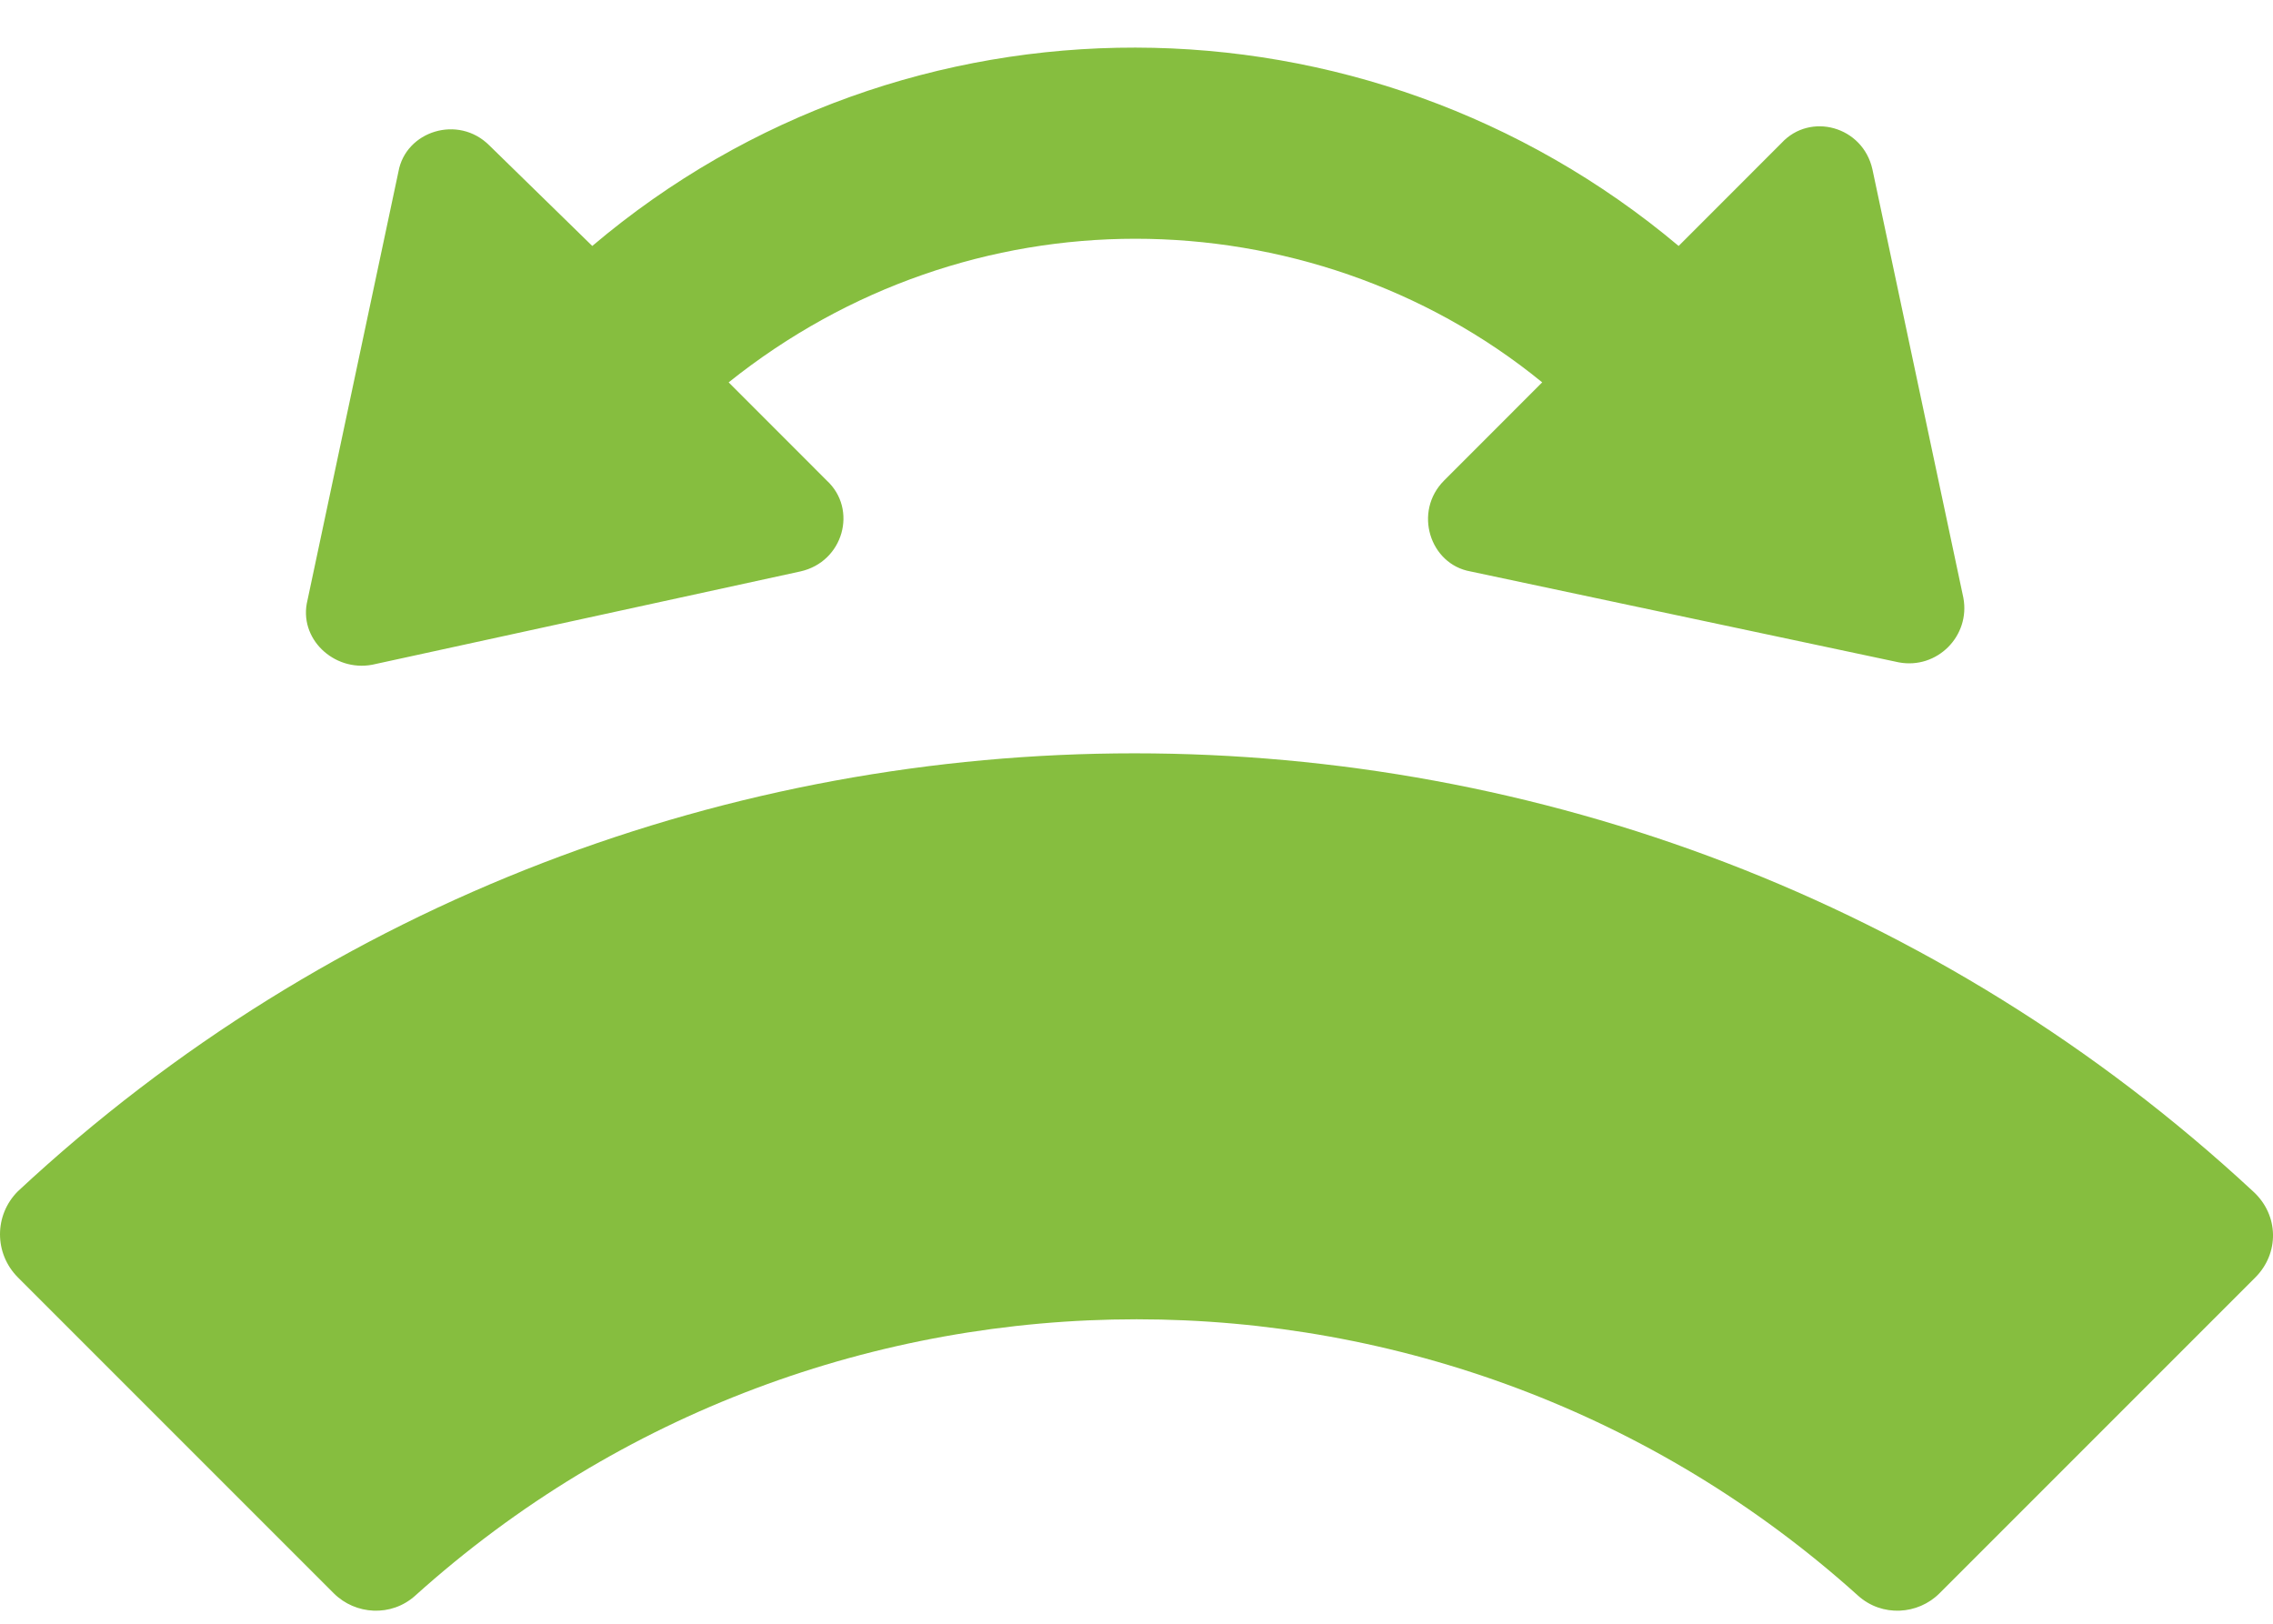
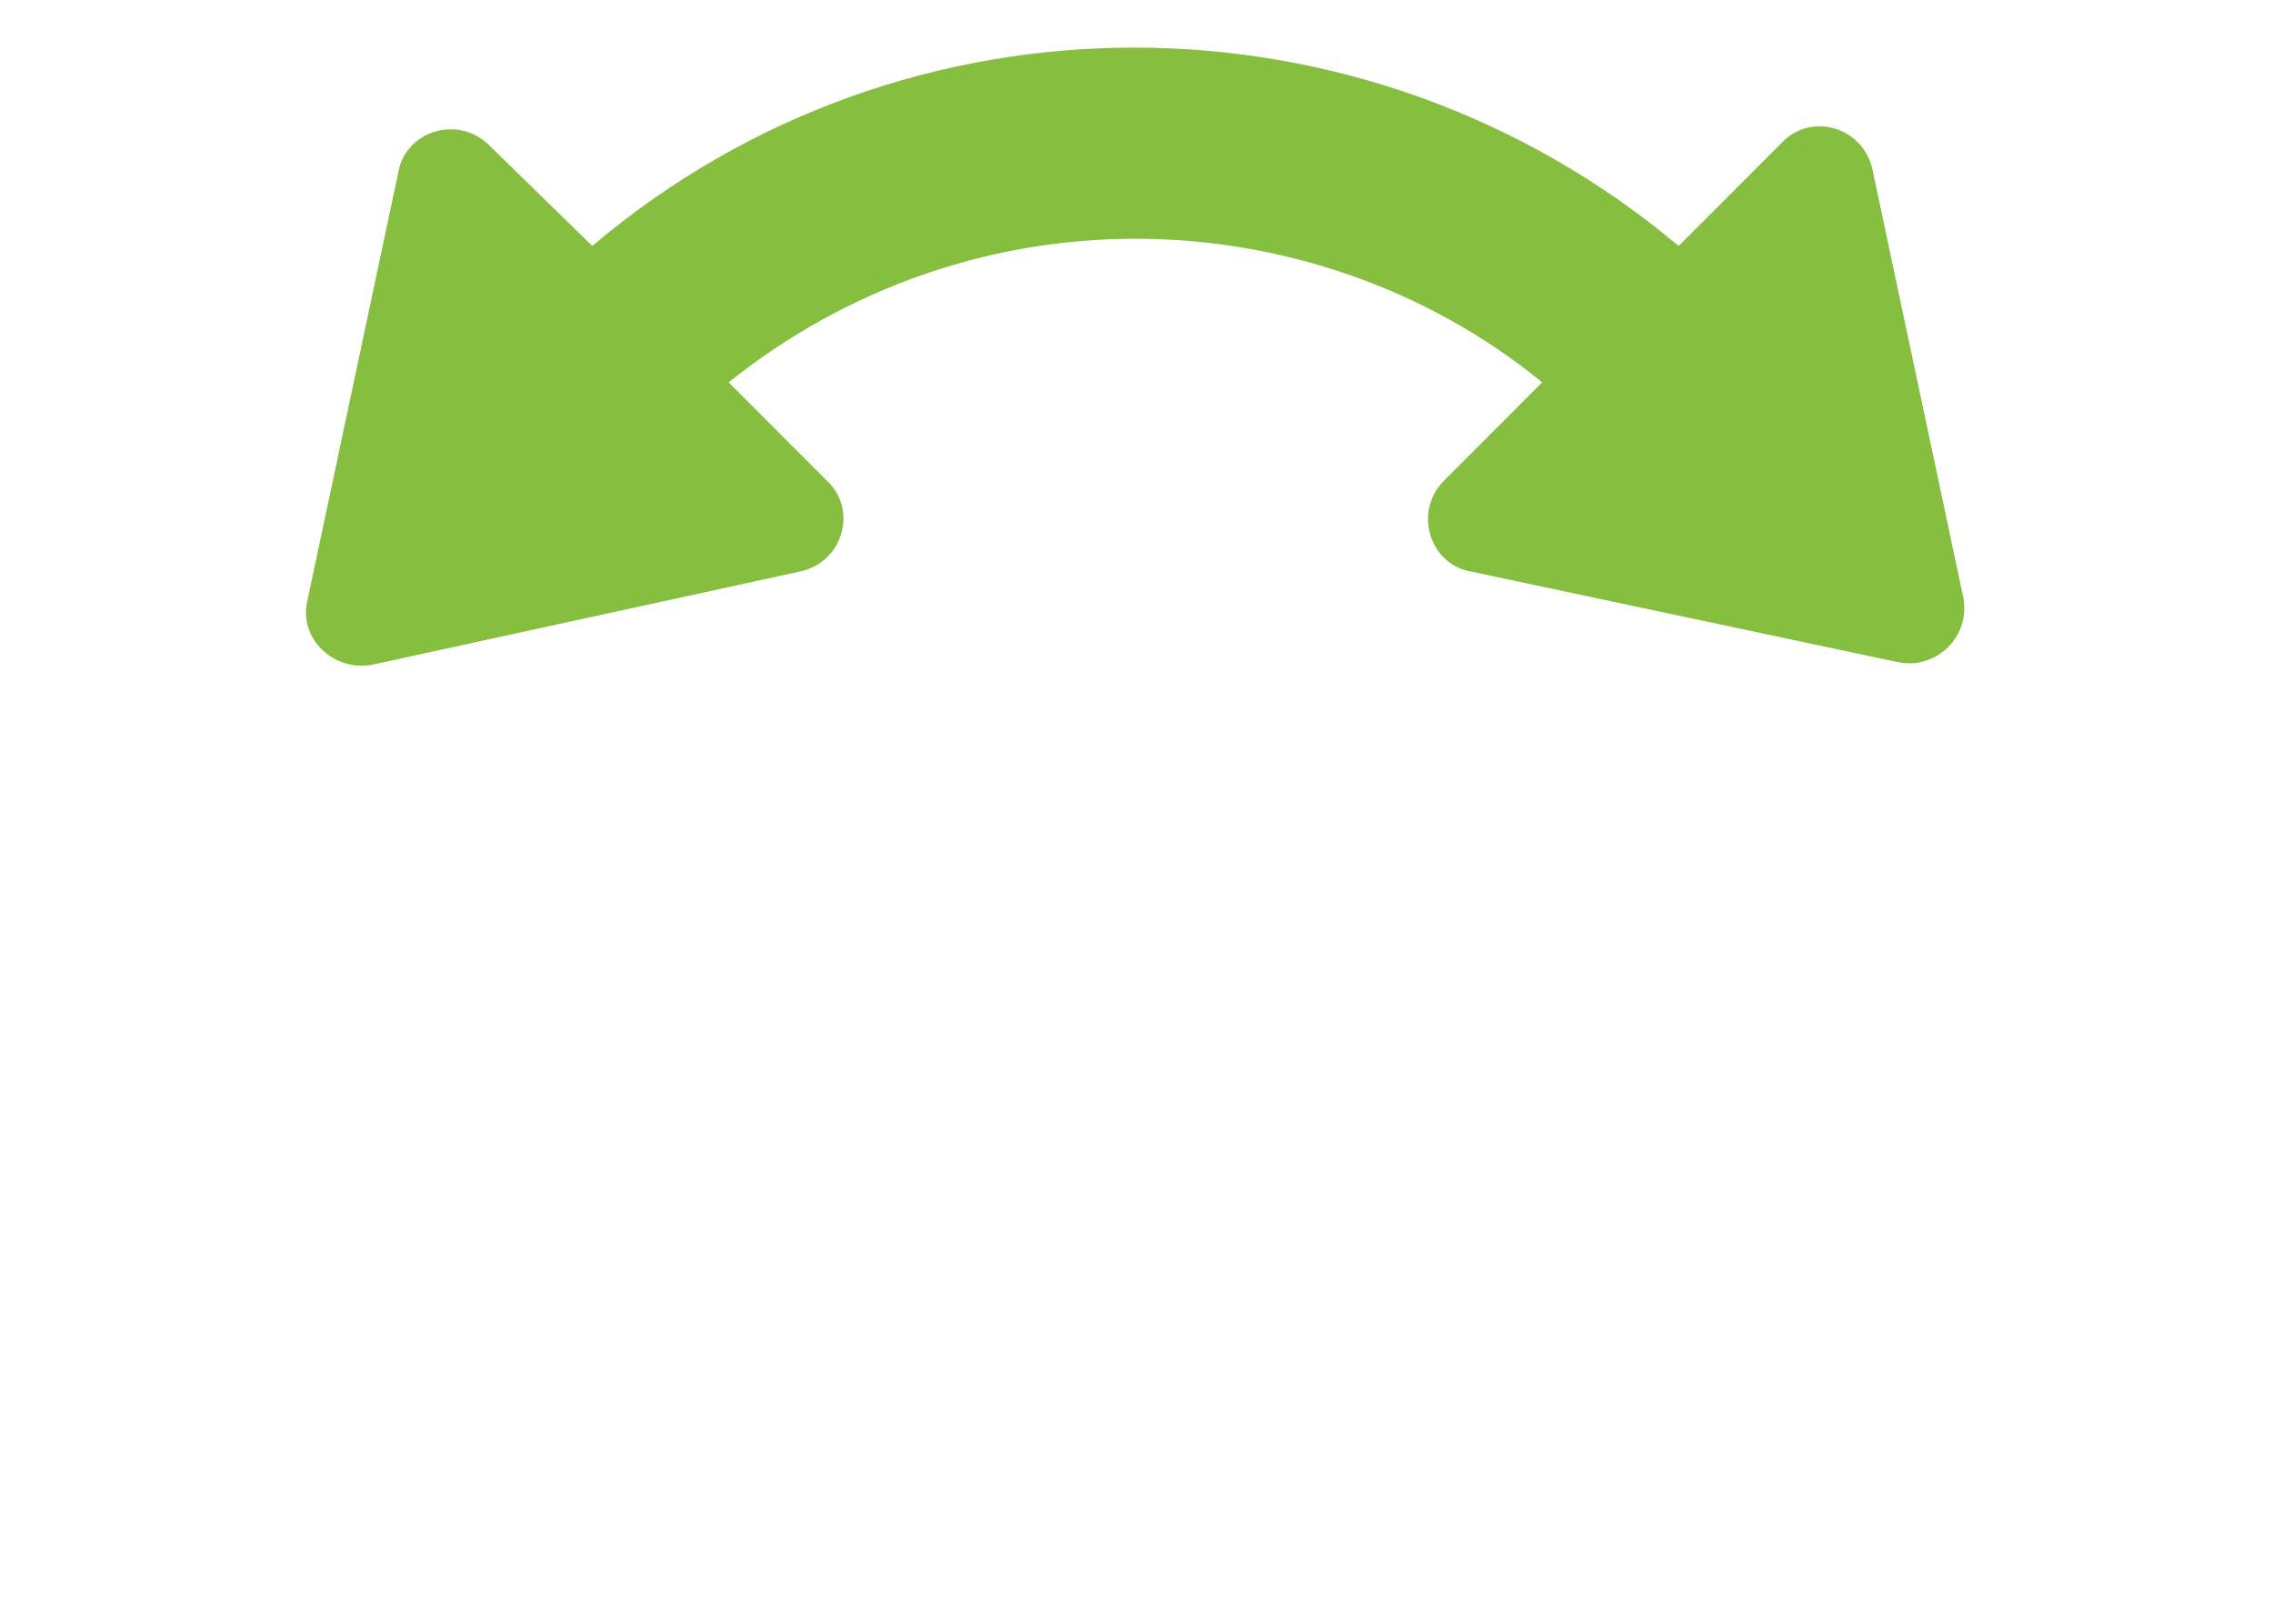
<svg xmlns="http://www.w3.org/2000/svg" width="35" height="25" viewBox="0 0 35 25" fill="none">
-   <path d="M34.691 18.341C25 9.351 9.929 9.351 0.276 18.341C-0.092 18.709 -0.092 19.299 0.276 19.668L5.14 24.532C5.472 24.863 6.024 24.9 6.393 24.568C12.693 18.894 22.311 18.894 28.611 24.568C28.98 24.9 29.533 24.863 29.864 24.532L34.728 19.668C35.097 19.299 35.097 18.709 34.691 18.341H34.691Z" fill="#86BE3F" />
  <path d="M5.73 10.235L12.325 8.798C12.988 8.65 13.21 7.84 12.73 7.398L11.22 5.887C13.062 4.413 15.273 3.676 17.484 3.676C19.694 3.676 21.942 4.413 23.747 5.887L22.237 7.398C21.758 7.877 22.016 8.687 22.642 8.798L29.238 10.198C29.827 10.309 30.343 9.792 30.232 9.203L28.832 2.608C28.685 1.944 27.874 1.723 27.432 2.202L25.848 3.787C21.021 -0.267 13.947 -0.303 9.12 3.787L7.535 2.239C7.056 1.76 6.246 2.018 6.135 2.644L4.735 9.24C4.588 9.829 5.14 10.345 5.73 10.235L5.73 10.235Z" fill="#86BE3F" />
</svg>